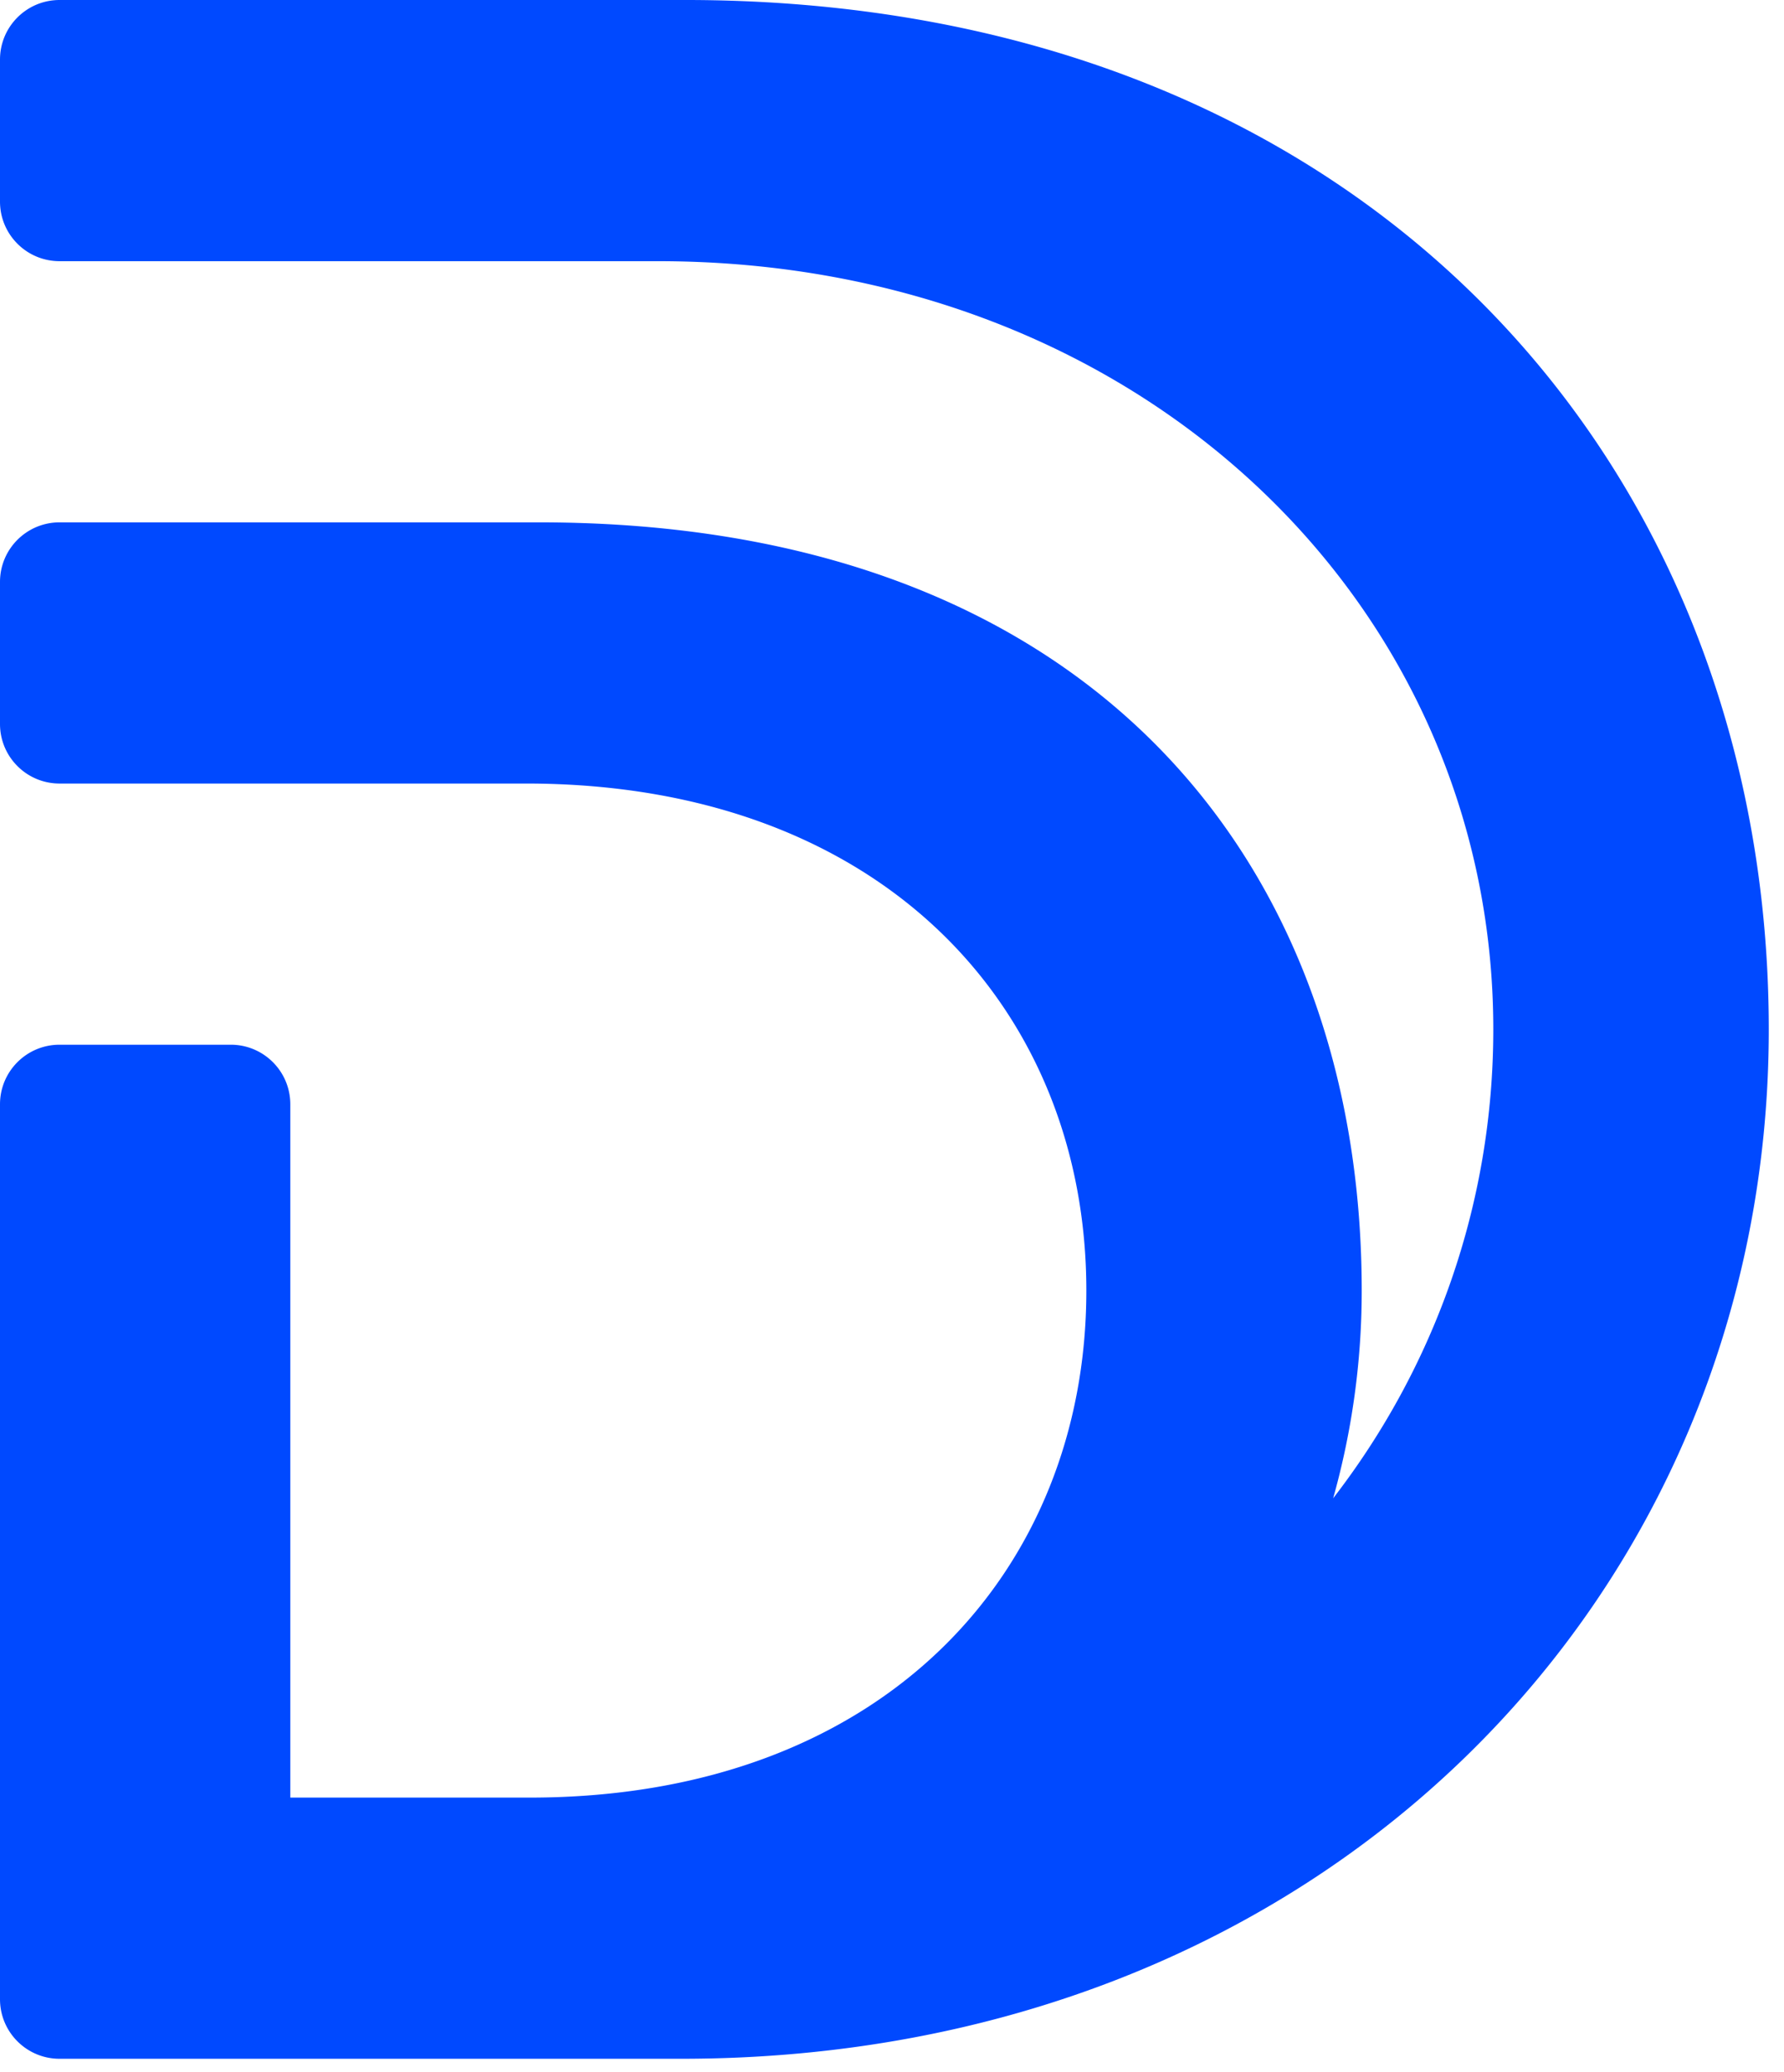
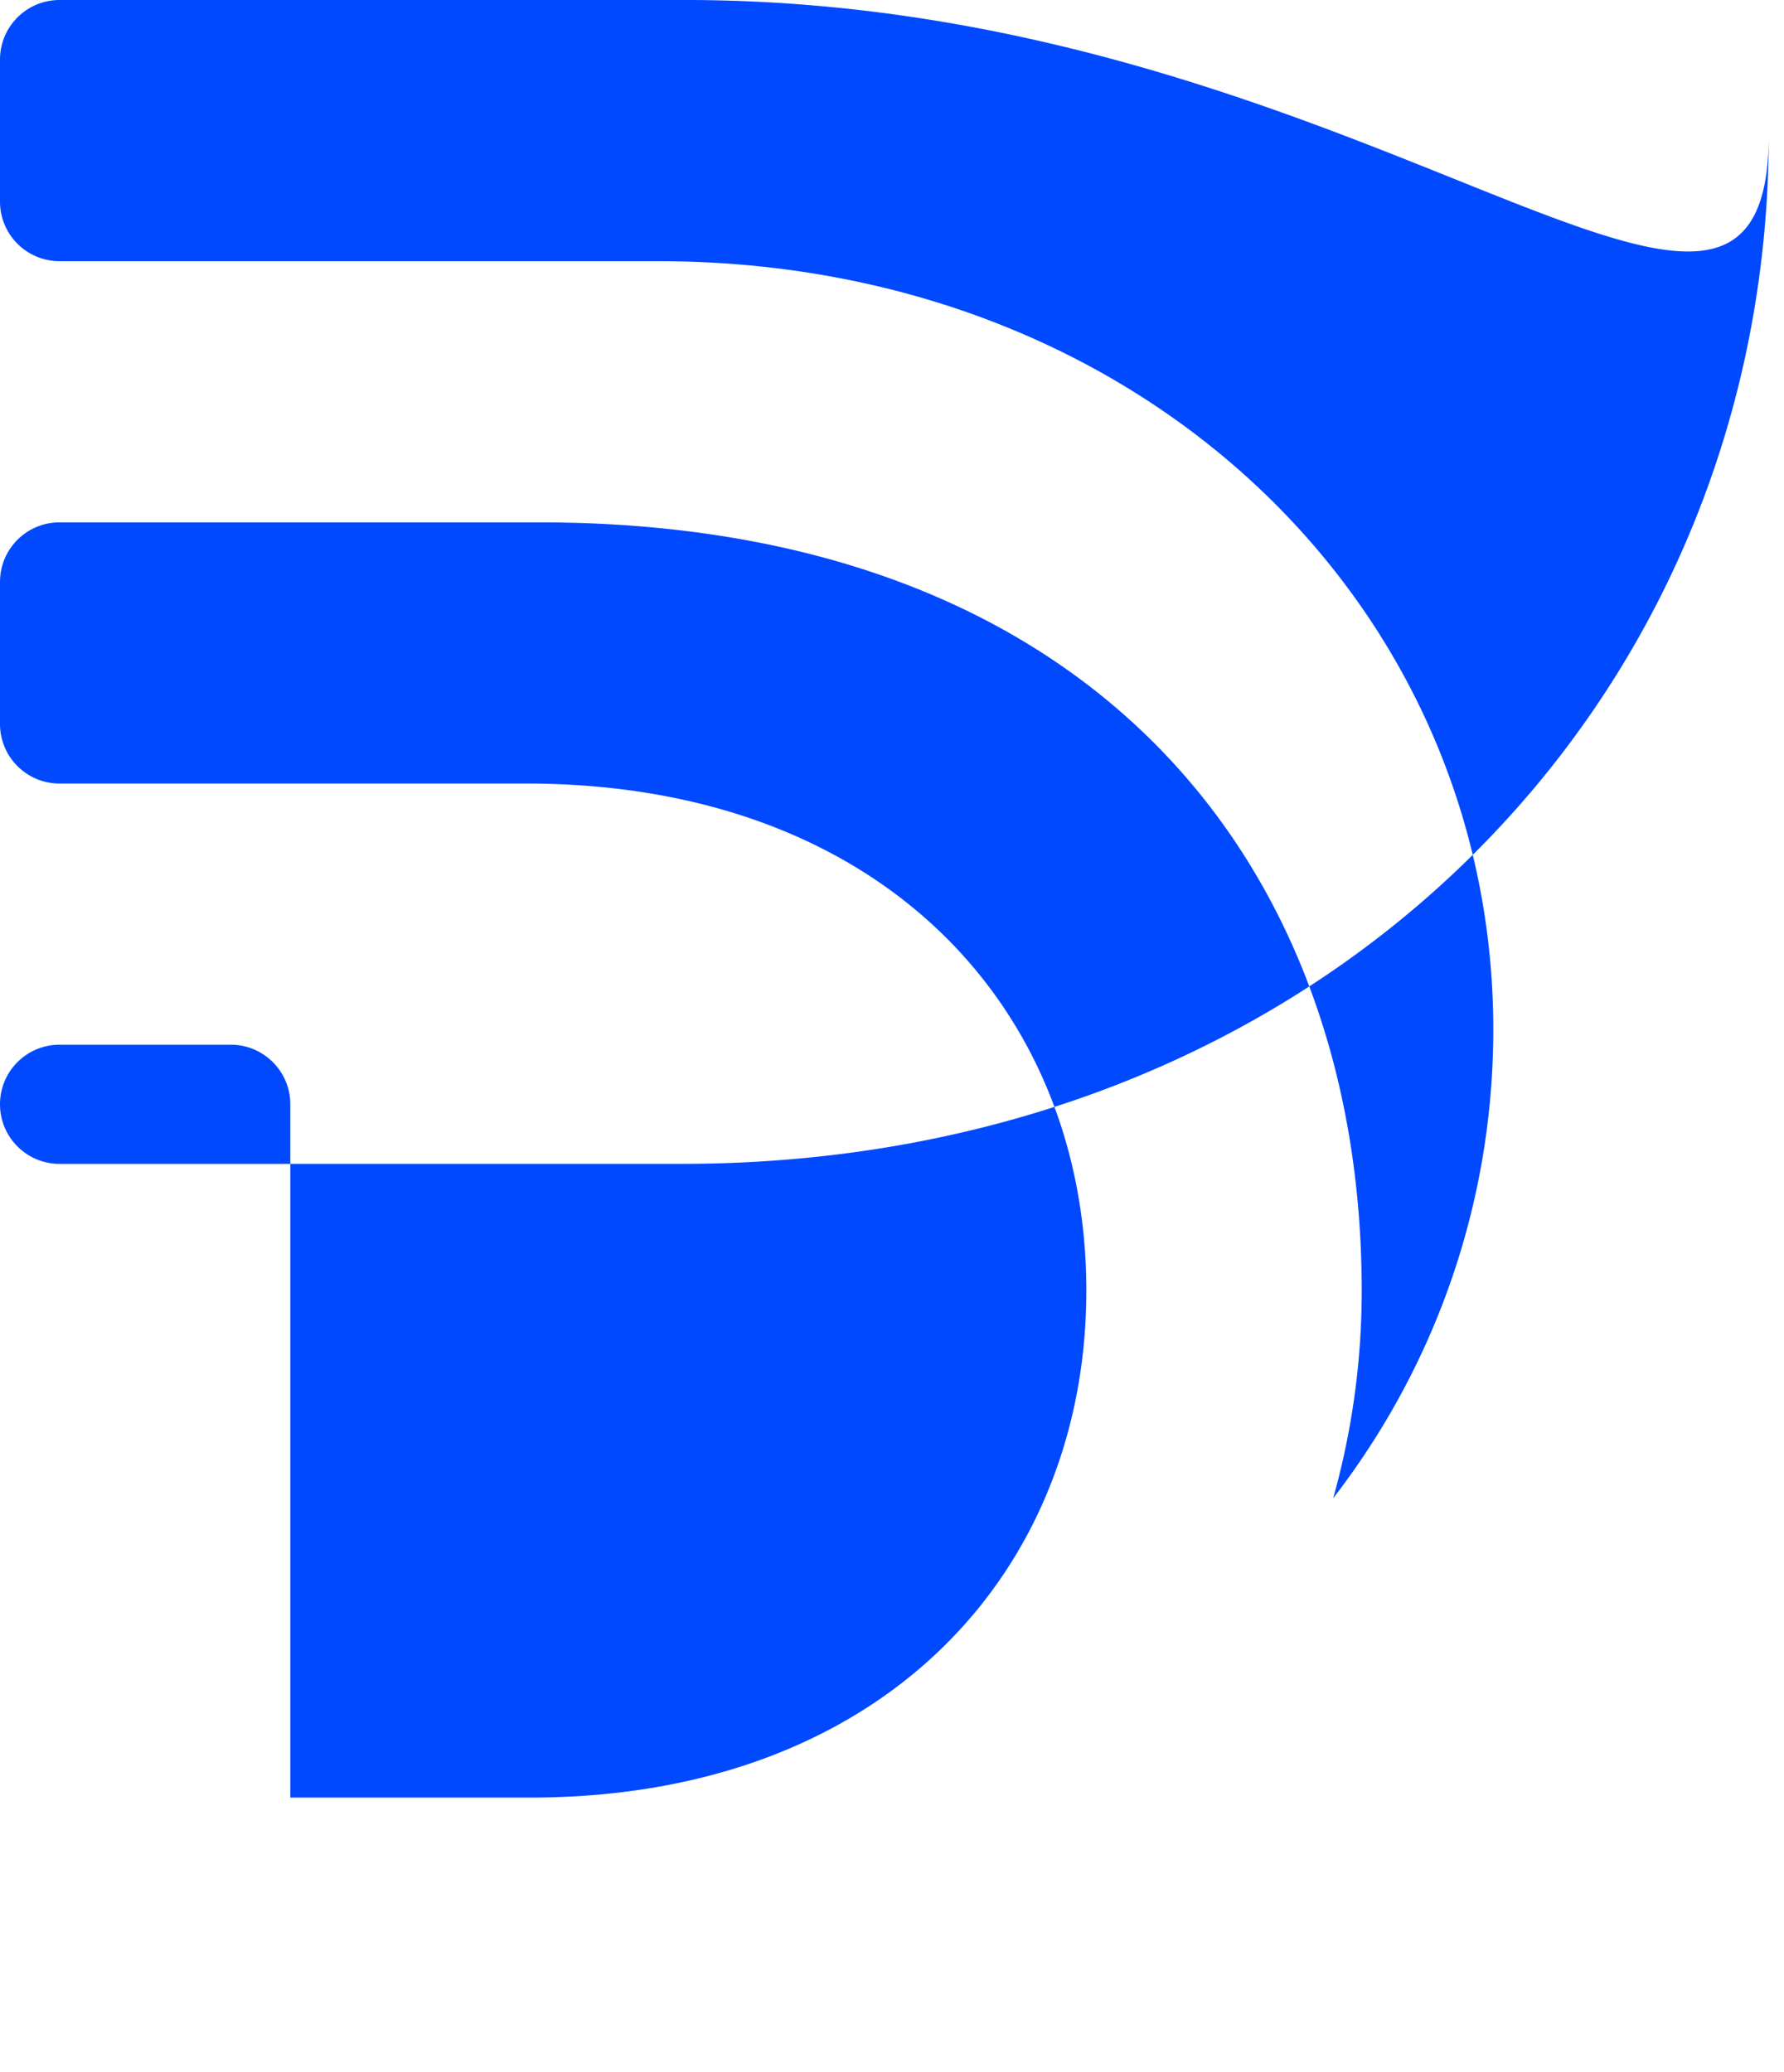
<svg xmlns="http://www.w3.org/2000/svg" fill="none" viewBox="0 0 62 72">
-   <path fill="#0049FF" d="M23.673 0H2.07C.926 0 0 .926 0 2.07v4.935c0 1.144.926 2.07 2.07 2.07h20.792c16.827 0 29.035 11.973 29.035 26.692 0 6.13-2.078 11.781-5.565 16.292a26.63 26.63 0 0 0 .992-7.217c0-14.719-9.286-26.692-28.587-26.692H2.07c-1.144 0-2.07.926-2.07 2.07v4.935c0 1.144.926 2.07 2.07 2.07h16.338c12.338.056 19.346 7.902 19.346 17.617S30.746 62.46 18.408 62.46h-8.319V38.37c0-1.144-.926-2.07-2.07-2.07H2.07C.926 36.3 0 37.226 0 38.37v31.095c0 1.144.926 2.07 2.07 2.07h21.605c22.285 0 37.796-16.046 37.796-35.767C61.47 16.048 47.326-.064 23.673 0Z" />
+   <path fill="#0049FF" d="M23.673 0H2.07C.926 0 0 .926 0 2.07v4.935c0 1.144.926 2.07 2.07 2.07h20.792c16.827 0 29.035 11.973 29.035 26.692 0 6.13-2.078 11.781-5.565 16.292a26.63 26.63 0 0 0 .992-7.217c0-14.719-9.286-26.692-28.587-26.692H2.07c-1.144 0-2.07.926-2.07 2.07v4.935c0 1.144.926 2.07 2.07 2.07h16.338c12.338.056 19.346 7.902 19.346 17.617S30.746 62.46 18.408 62.46h-8.319V38.37c0-1.144-.926-2.07-2.07-2.07H2.07C.926 36.3 0 37.226 0 38.37c0 1.144.926 2.07 2.07 2.07h21.605c22.285 0 37.796-16.046 37.796-35.767C61.47 16.048 47.326-.064 23.673 0Z" />
</svg>